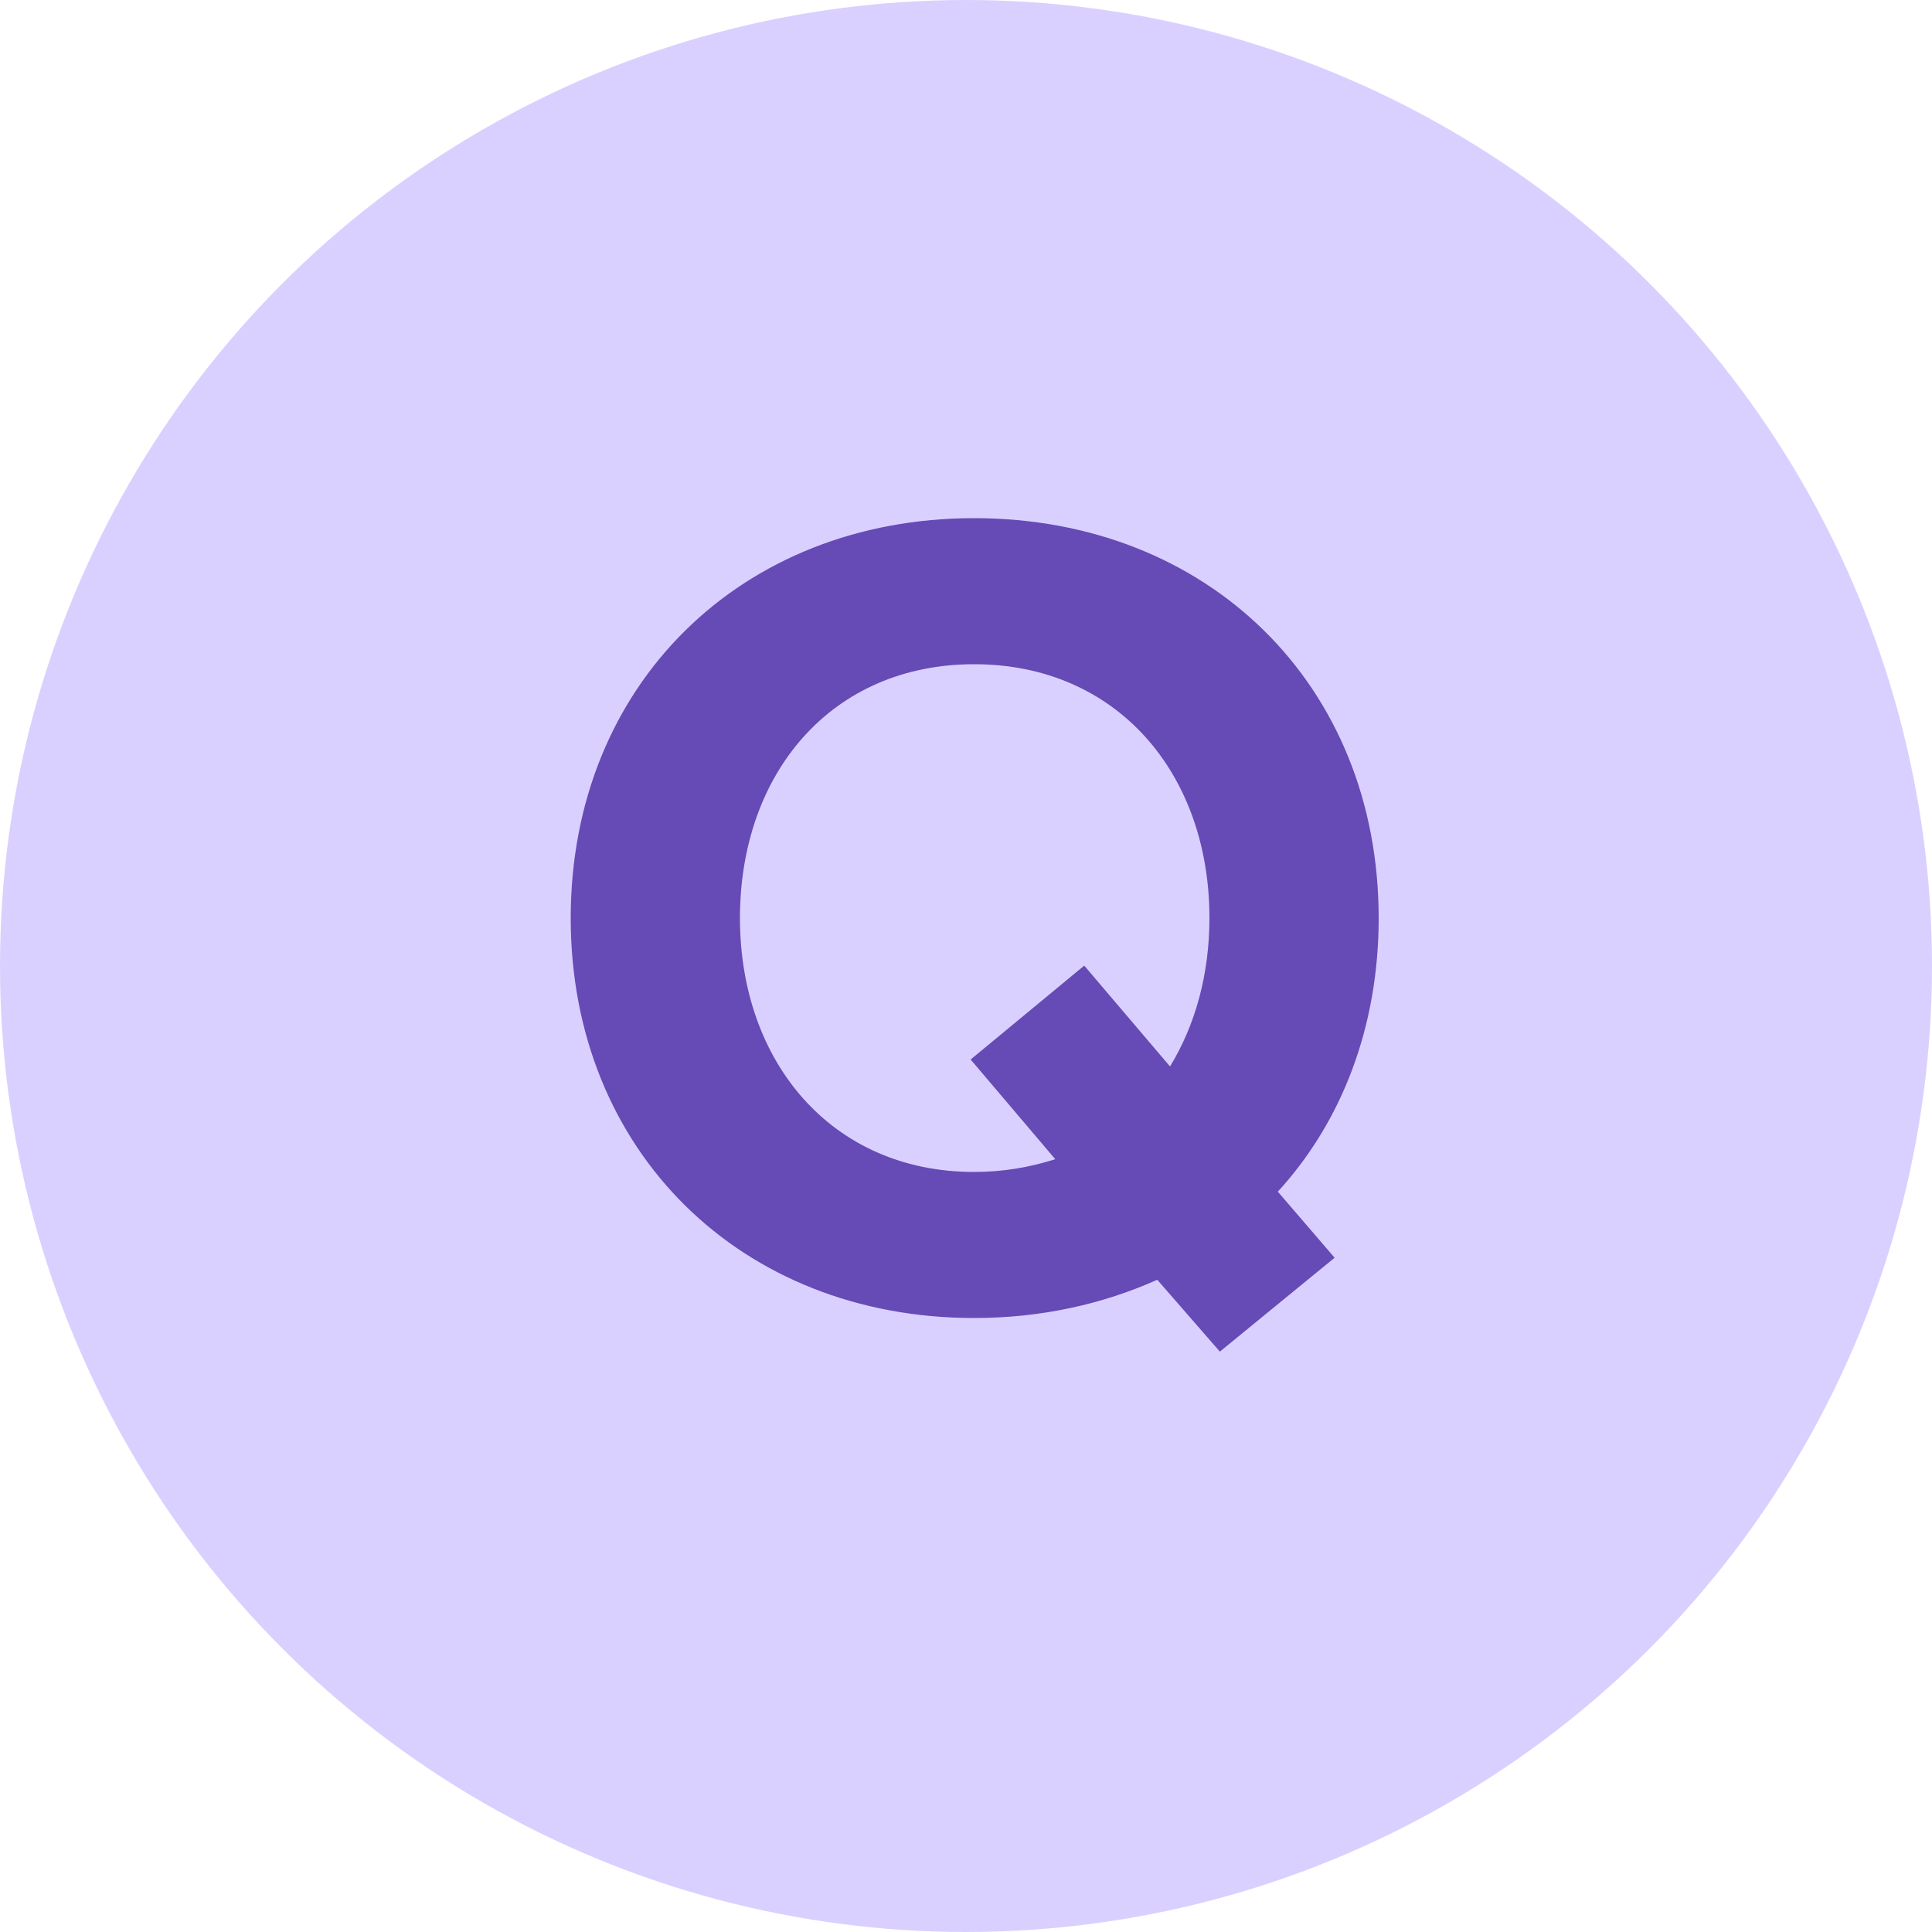
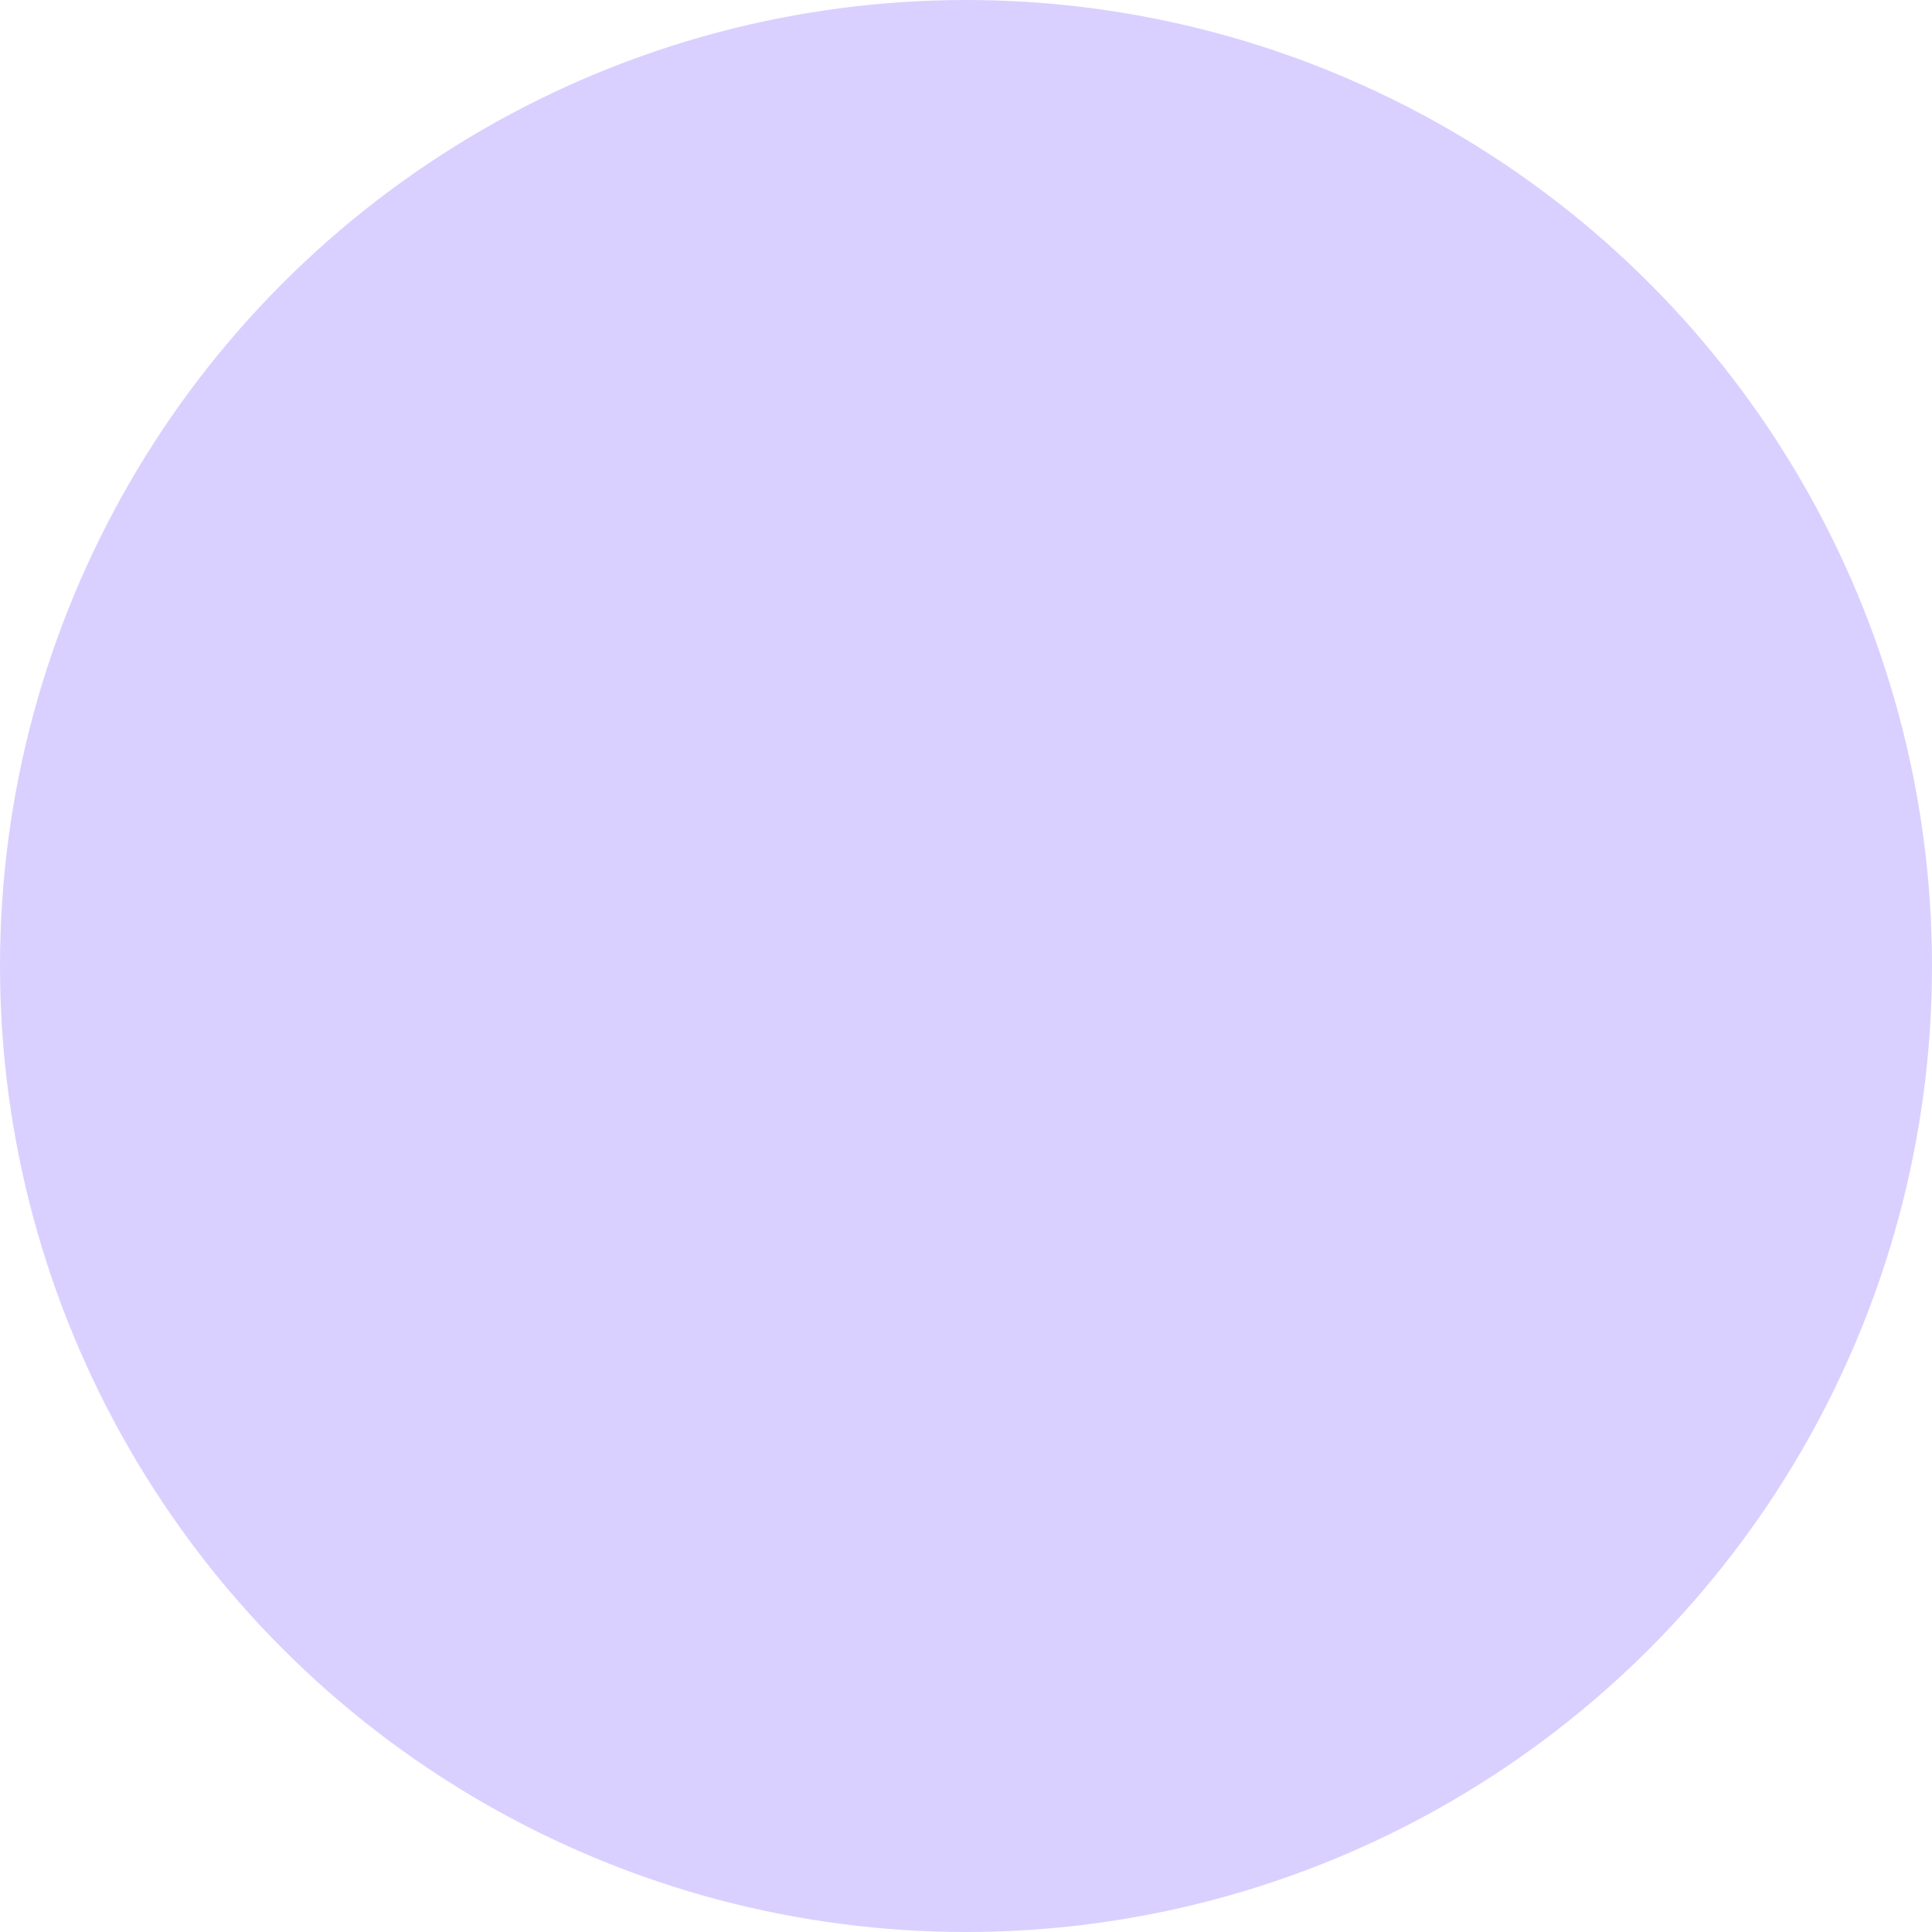
<svg xmlns="http://www.w3.org/2000/svg" width="40" height="40" viewBox="0 0 40 40" fill="none">
  <circle cx="20" cy="20" r="20" fill="#DAD0FF" />
-   <path d="M20.168 27.288C21.56 27.288 22.832 27 23.96 26.496L25.256 27.984L27.632 26.04L26.456 24.672C27.776 23.232 28.544 21.264 28.544 19.008C28.544 14.184 25.016 10.728 20.168 10.728C15.344 10.728 11.816 14.184 11.816 19.008C11.816 23.832 15.344 27.288 20.168 27.288ZM20.168 24.264C17.216 24.264 15.32 21.984 15.32 19.008C15.32 16.008 17.216 13.752 20.168 13.752C23.12 13.752 25.04 16.008 25.04 19.008C25.04 20.16 24.752 21.216 24.224 22.08L22.448 19.992L20.096 21.936L21.848 24C21.32 24.168 20.768 24.264 20.168 24.264Z" fill="#664AB5" />
</svg>